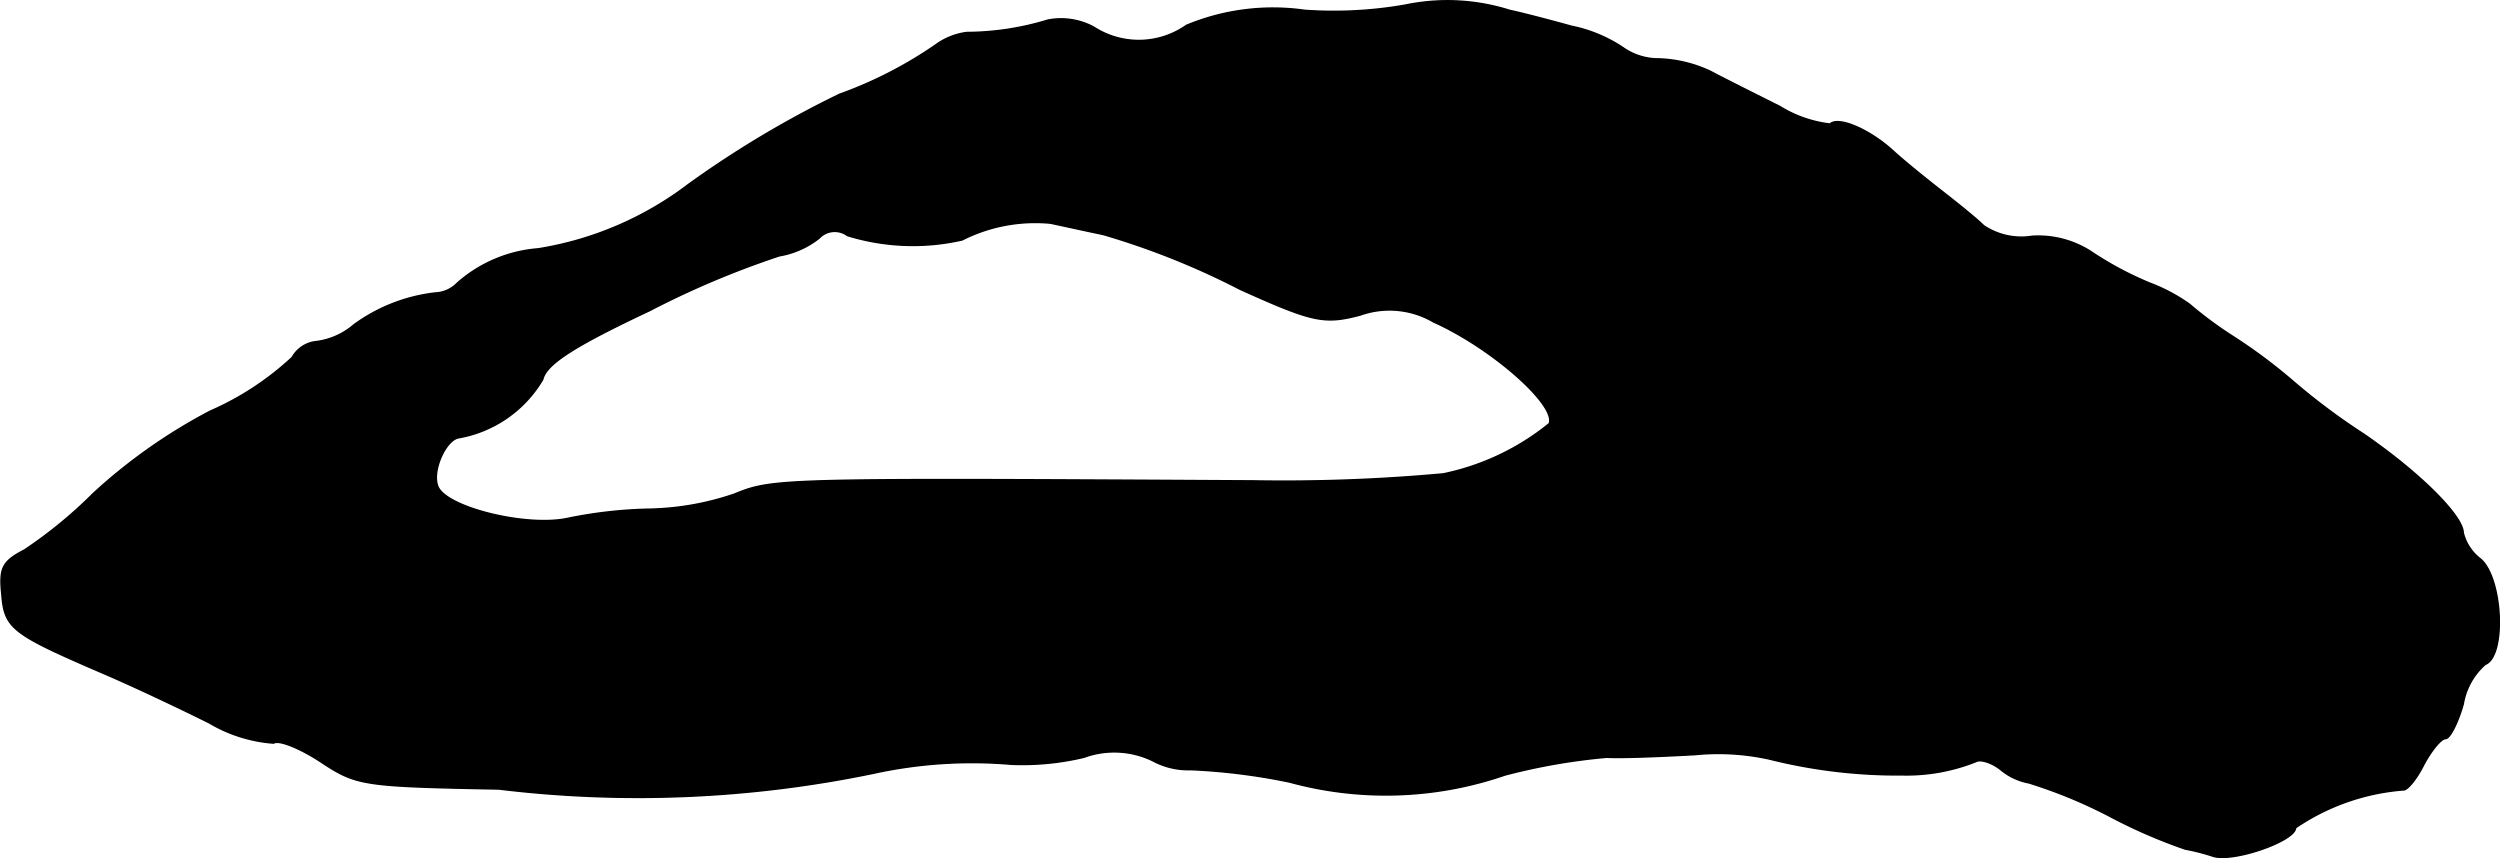
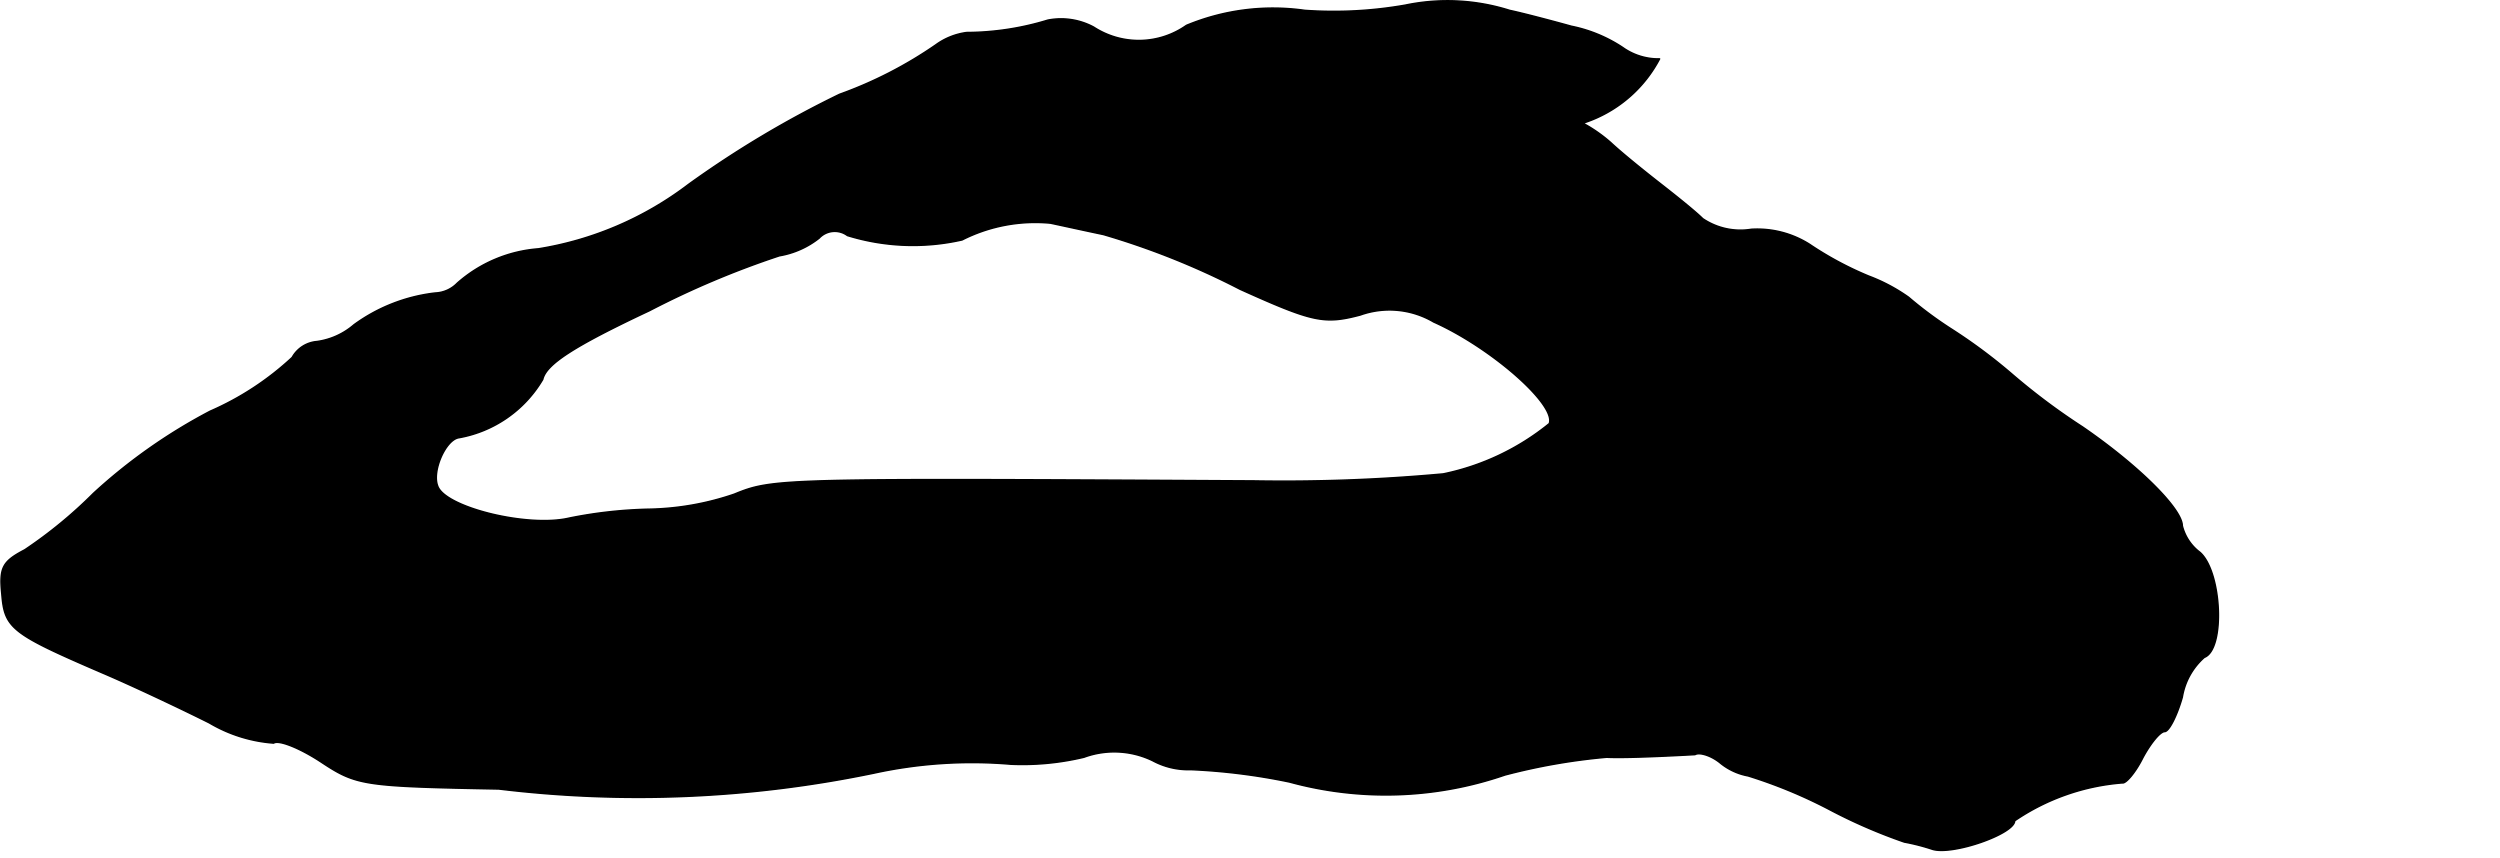
<svg xmlns="http://www.w3.org/2000/svg" version="1.1" width="6.05mm" height="2.077mm" viewBox="0 0 17.15 5.888">
  <defs>
    <style type="text/css">
      .a {
        stroke: #000;
        stroke-linecap: round;
        stroke-linejoin: round;
        stroke-width: 0.01px;
      }
    </style>
  </defs>
-   <path class="a" d="M9.641.035a2.83,2.83,0,0,1-.69.036,1.548,1.548,0,0,0-.812.103.567.567,0,0,1-.636.012A.472.472,0,0,0,7.188.138a1.923,1.923,0,0,1-.557.085.462.462,0,0,0-.212.085,2.856,2.856,0,0,1-.66.339,6.98,6.98,0,0,0-1.036.618,2.303,2.303,0,0,1-1.03.442.948.948,0,0,0-.557.236.222.222,0,0,1-.151.067,1.173,1.173,0,0,0-.557.218.492.492,0,0,1-.254.115.214.214,0,0,0-.17.109,1.997,1.997,0,0,1-.563.369,3.767,3.767,0,0,0-.8.563,3.113,3.113,0,0,1-.472.388c-.151.079-.176.121-.157.303.018.236.067.273.684.539.2.085.533.242.739.345a1.01,1.01,0,0,0,.442.139c.036-.024.182.036.321.127.248.164.285.17,1.224.188a7.958,7.958,0,0,0,2.574-.109,3.152,3.152,0,0,1,.939-.061A1.814,1.814,0,0,0,7.436,5.195a.604.604,0,0,1,.472.024.512.512,0,0,0,.26.061,4.21,4.21,0,0,1,.678.085,2.509,2.509,0,0,0,1.478-.048A4.184,4.184,0,0,1,11.022,5.195c.115.006.388-.006.606-.018a1.617,1.617,0,0,1,.509.03,3.626,3.626,0,0,0,.915.109,1.286,1.286,0,0,0,.503-.091c.03-.018.109.006.17.055a.422.422,0,0,0,.194.091,3.342,3.342,0,0,1,.545.224,3.65,3.65,0,0,0,.527.23,1.442,1.442,0,0,1,.188.048c.133.048.569-.103.569-.194a1.522,1.522,0,0,1,.739-.26c.024.006.091-.073.139-.17.055-.103.121-.182.151-.182s.085-.109.121-.236a.465.465,0,0,1,.151-.273c.145-.055.121-.588-.03-.721a.327.327,0,0,1-.121-.182c0-.115-.297-.412-.684-.678a4.439,4.439,0,0,1-.485-.363,3.694,3.694,0,0,0-.406-.303,2.686,2.686,0,0,1-.303-.224,1.206,1.206,0,0,0-.273-.145,2.3,2.3,0,0,1-.406-.218.67.67,0,0,0-.4-.103.463.463,0,0,1-.333-.073c-.048-.048-.176-.151-.285-.236s-.267-.212-.345-.285c-.164-.145-.369-.23-.424-.176a.835.835,0,0,1-.345-.121c-.17-.085-.388-.194-.478-.242A.904.904,0,0,0,11.385.404a.423.423,0,0,1-.254-.079.99.99,0,0,0-.351-.145c-.151-.042-.339-.091-.424-.109A1.416,1.416,0,0,0,9.641.035ZM7.569,1.609a5.264,5.264,0,0,1,.939.376c.497.224.575.242.824.176a.597.597,0,0,1,.503.048c.394.176.842.569.793.697a1.696,1.696,0,0,1-.727.345,12.029,12.029,0,0,1-1.302.048C5.346,3.281,5.304,3.281,5.037,3.39a1.905,1.905,0,0,1-.575.103,3.079,3.079,0,0,0-.557.061c-.285.067-.848-.073-.902-.218-.042-.103.055-.321.145-.333a.838.838,0,0,0,.575-.4c.024-.103.206-.224.733-.472a6.09,6.09,0,0,1,.89-.376.602.602,0,0,0,.273-.121.146.146,0,0,1,.194-.018,1.525,1.525,0,0,0,.787.03,1.11,1.11,0,0,1,.606-.115C7.291,1.549,7.454,1.585,7.569,1.609Z" />
+   <path class="a" d="M9.641.035a2.83,2.83,0,0,1-.69.036,1.548,1.548,0,0,0-.812.103.567.567,0,0,1-.636.012A.472.472,0,0,0,7.188.138a1.923,1.923,0,0,1-.557.085.462.462,0,0,0-.212.085,2.856,2.856,0,0,1-.66.339,6.98,6.98,0,0,0-1.036.618,2.303,2.303,0,0,1-1.03.442.948.948,0,0,0-.557.236.222.222,0,0,1-.151.067,1.173,1.173,0,0,0-.557.218.492.492,0,0,1-.254.115.214.214,0,0,0-.17.109,1.997,1.997,0,0,1-.563.369,3.767,3.767,0,0,0-.8.563,3.113,3.113,0,0,1-.472.388c-.151.079-.176.121-.157.303.018.236.067.273.684.539.2.085.533.242.739.345a1.01,1.01,0,0,0,.442.139c.036-.024.182.036.321.127.248.164.285.17,1.224.188a7.958,7.958,0,0,0,2.574-.109,3.152,3.152,0,0,1,.939-.061A1.814,1.814,0,0,0,7.436,5.195a.604.604,0,0,1,.472.024.512.512,0,0,0,.26.061,4.21,4.21,0,0,1,.678.085,2.509,2.509,0,0,0,1.478-.048A4.184,4.184,0,0,1,11.022,5.195c.115.006.388-.006.606-.018c.03-.018.109.006.17.055a.422.422,0,0,0,.194.091,3.342,3.342,0,0,1,.545.224,3.65,3.65,0,0,0,.527.23,1.442,1.442,0,0,1,.188.048c.133.048.569-.103.569-.194a1.522,1.522,0,0,1,.739-.26c.024.006.091-.073.139-.17.055-.103.121-.182.151-.182s.085-.109.121-.236a.465.465,0,0,1,.151-.273c.145-.055.121-.588-.03-.721a.327.327,0,0,1-.121-.182c0-.115-.297-.412-.684-.678a4.439,4.439,0,0,1-.485-.363,3.694,3.694,0,0,0-.406-.303,2.686,2.686,0,0,1-.303-.224,1.206,1.206,0,0,0-.273-.145,2.3,2.3,0,0,1-.406-.218.67.67,0,0,0-.4-.103.463.463,0,0,1-.333-.073c-.048-.048-.176-.151-.285-.236s-.267-.212-.345-.285c-.164-.145-.369-.23-.424-.176a.835.835,0,0,1-.345-.121c-.17-.085-.388-.194-.478-.242A.904.904,0,0,0,11.385.404a.423.423,0,0,1-.254-.079.99.99,0,0,0-.351-.145c-.151-.042-.339-.091-.424-.109A1.416,1.416,0,0,0,9.641.035ZM7.569,1.609a5.264,5.264,0,0,1,.939.376c.497.224.575.242.824.176a.597.597,0,0,1,.503.048c.394.176.842.569.793.697a1.696,1.696,0,0,1-.727.345,12.029,12.029,0,0,1-1.302.048C5.346,3.281,5.304,3.281,5.037,3.39a1.905,1.905,0,0,1-.575.103,3.079,3.079,0,0,0-.557.061c-.285.067-.848-.073-.902-.218-.042-.103.055-.321.145-.333a.838.838,0,0,0,.575-.4c.024-.103.206-.224.733-.472a6.09,6.09,0,0,1,.89-.376.602.602,0,0,0,.273-.121.146.146,0,0,1,.194-.018,1.525,1.525,0,0,0,.787.03,1.11,1.11,0,0,1,.606-.115C7.291,1.549,7.454,1.585,7.569,1.609Z" />
</svg>